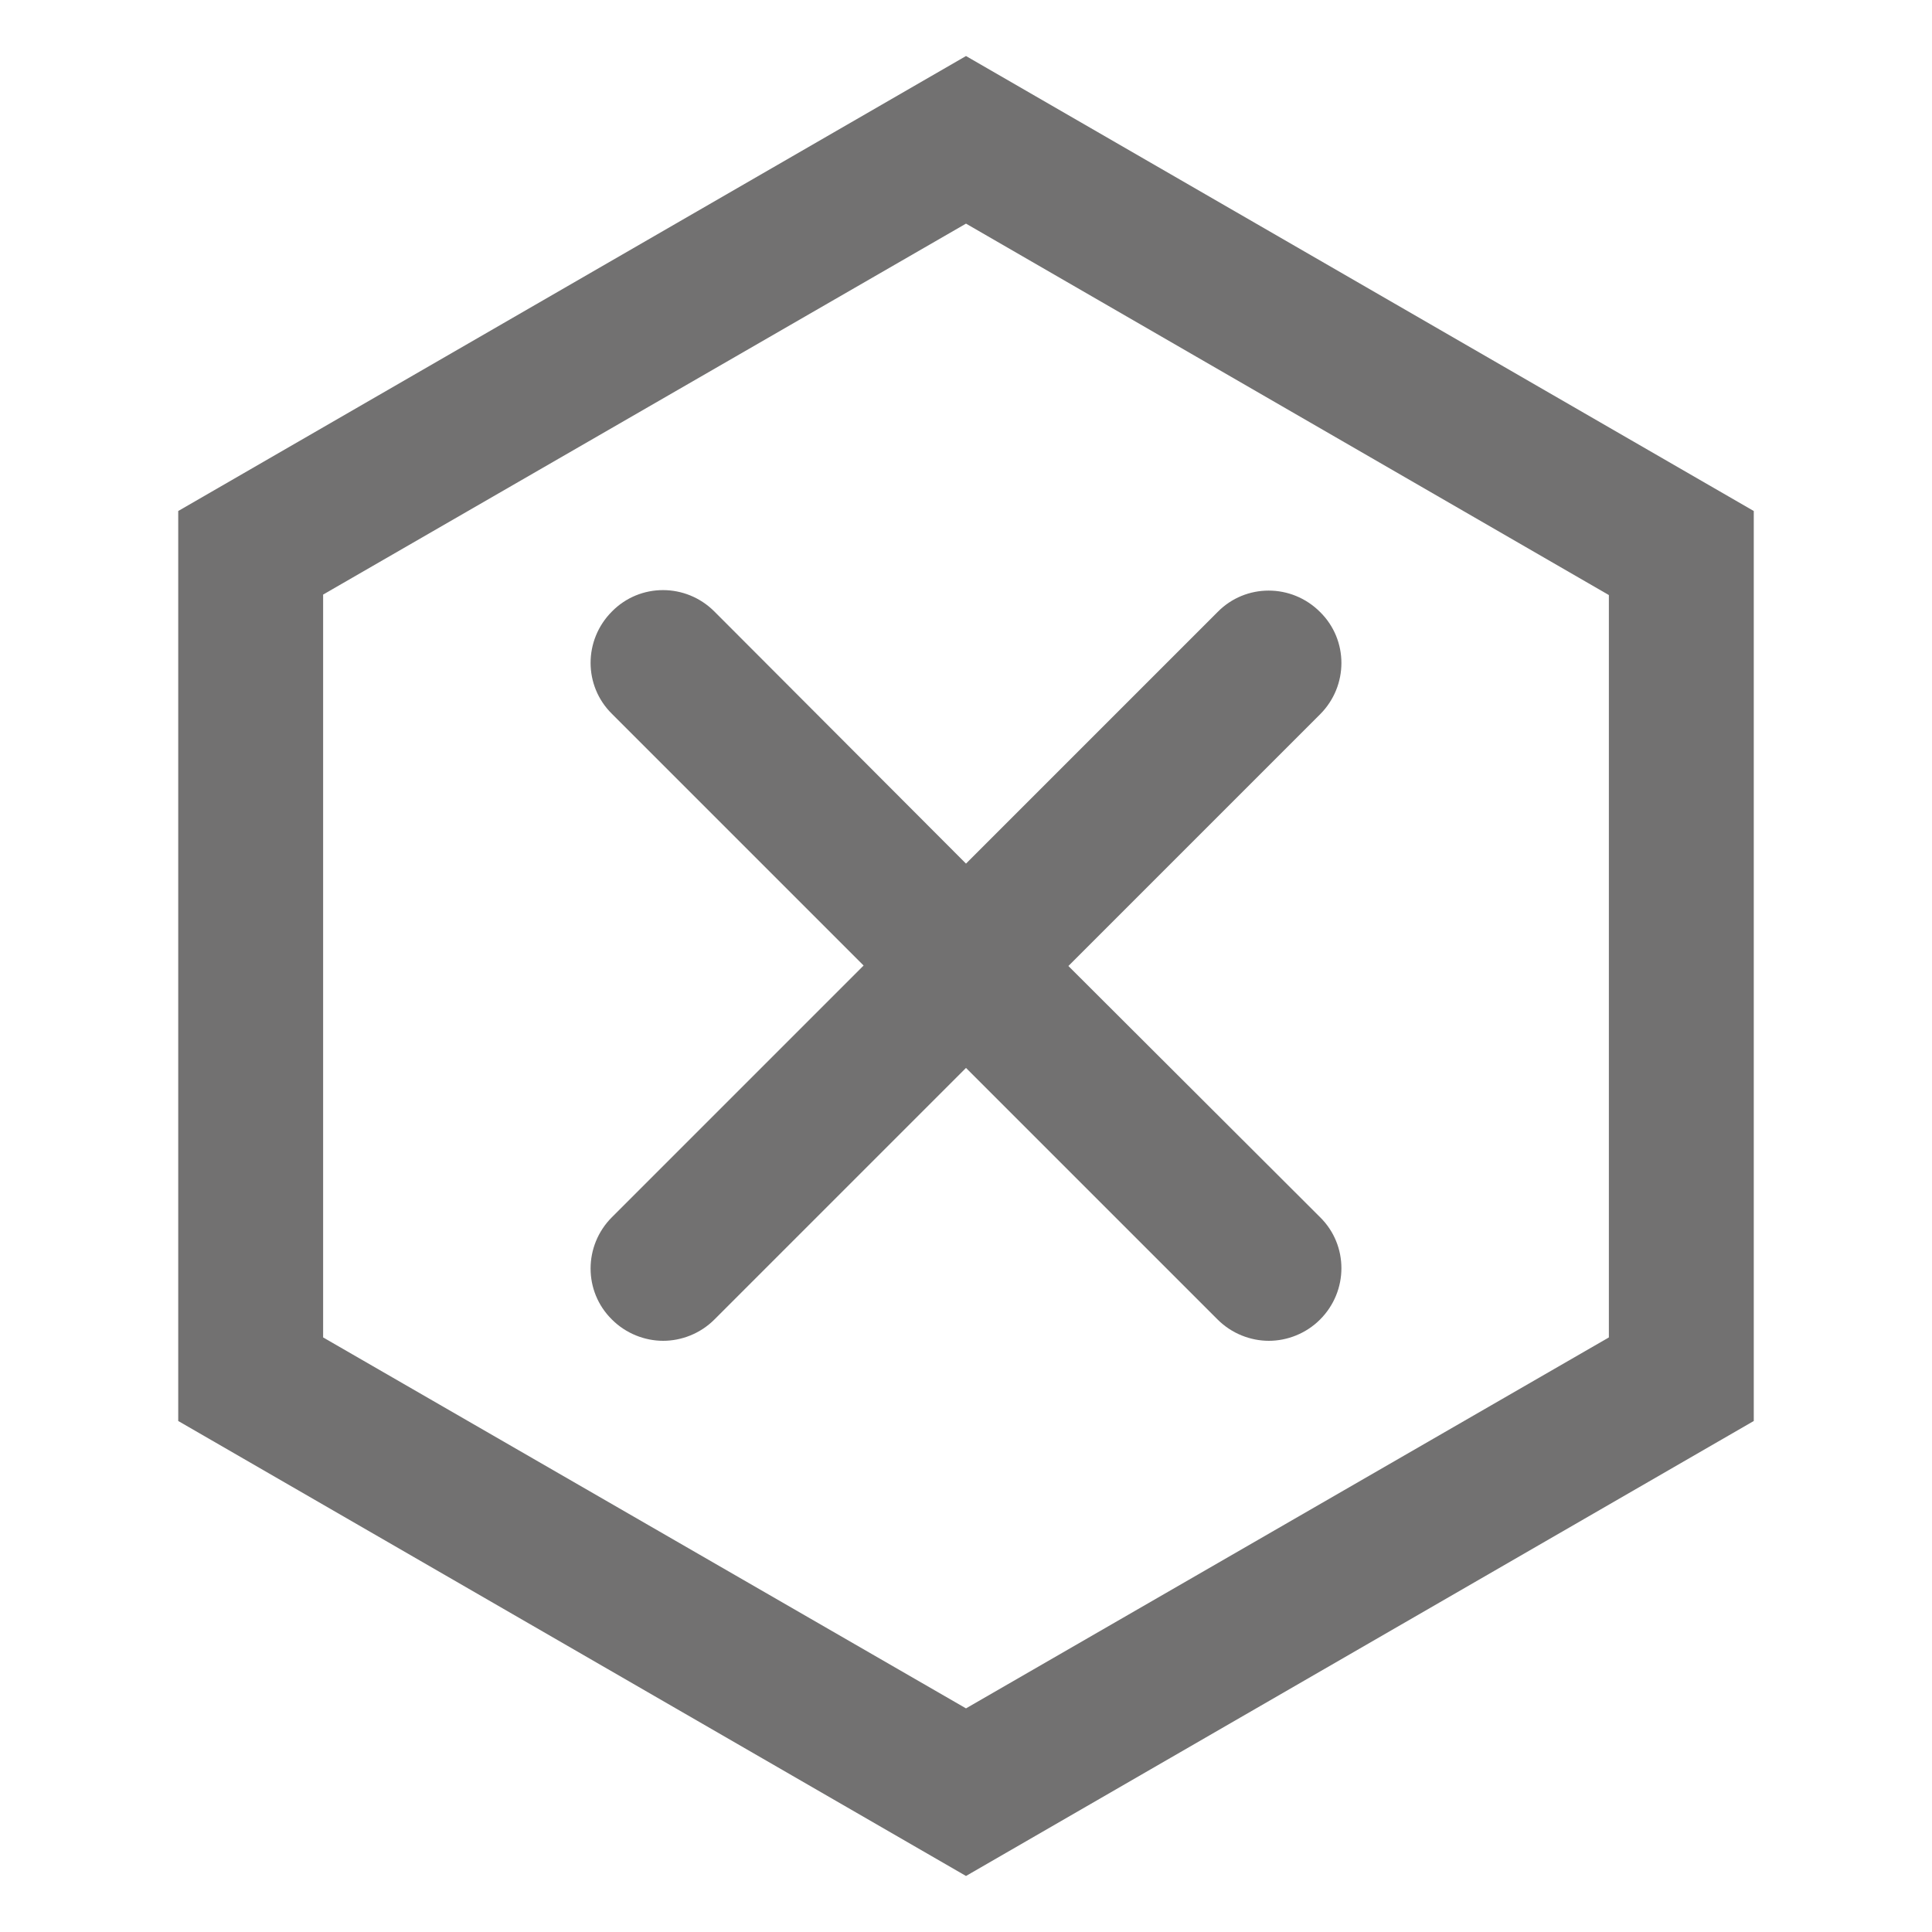
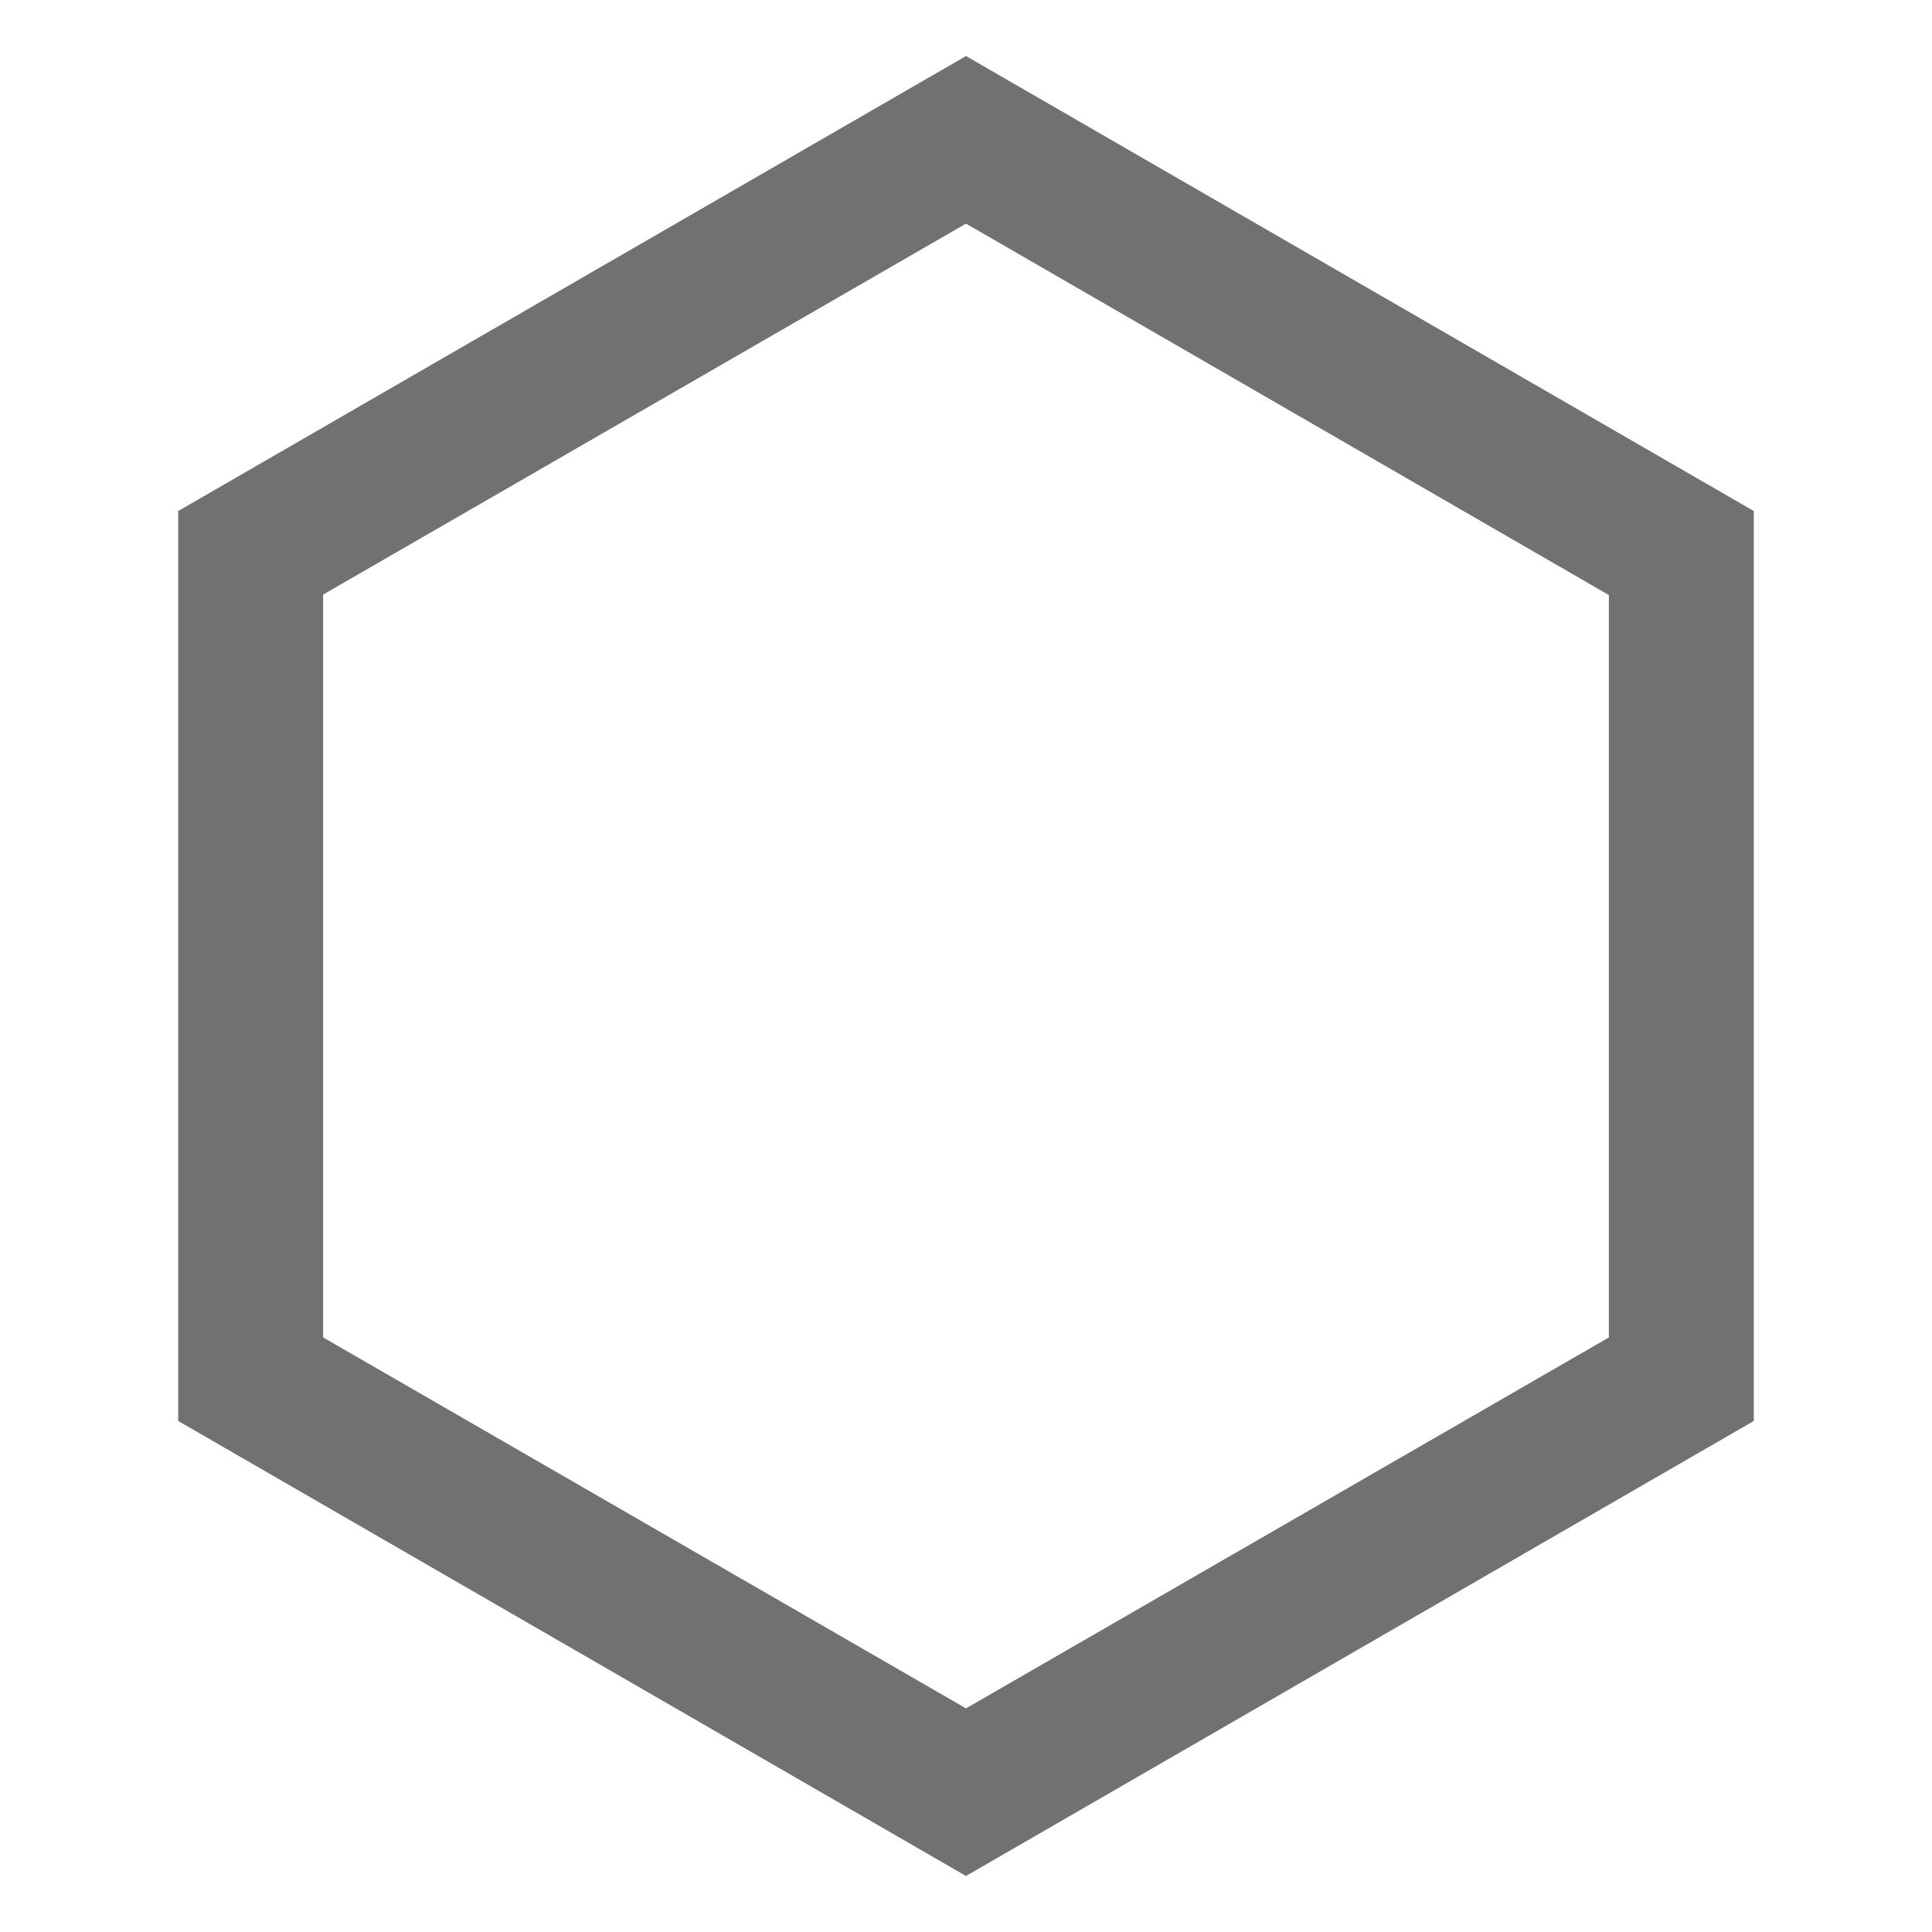
<svg xmlns="http://www.w3.org/2000/svg" version="1.1" id="图层_1" x="0px" y="0px" viewBox="0 0 400 400" style="enable-background:new 0 0 400 400;" xml:space="preserve">
  <style type="text/css">
	.st0{fill:#727171;}
</style>
  <g id="XMLID_231_">
    <path id="XMLID_236_" class="st0" d="M200,11.6L36.9,105.8v188.4L200,388.4l163.1-94.2V105.8L200,11.6z M333.1,276.9L200,353.7   L66.9,276.9V123.1L200,46.3l133.1,76.9V276.9z" />
-     <path id="XMLID_237_" class="st0" d="M147.9,126.6c-5.9-5.9-15.4-5.9-21.2,0c-5.9,5.9-5.9,15.4,0,21.2l52.1,52.1l-52.1,52.1   c-5.9,5.9-5.9,15.4,0,21.2c2.9,2.9,6.8,4.4,10.6,4.4s7.7-1.5,10.6-4.4l52.1-52.1l52.1,52.1c2.9,2.9,6.8,4.4,10.6,4.4   c3.8,0,7.7-1.5,10.6-4.4c5.9-5.9,5.9-15.4,0-21.2L221.2,200l52.1-52.1c5.9-5.9,5.9-15.4,0-21.2c-5.9-5.9-15.4-5.9-21.2,0L200,178.8   L147.9,126.6z" />
  </g>
</svg>